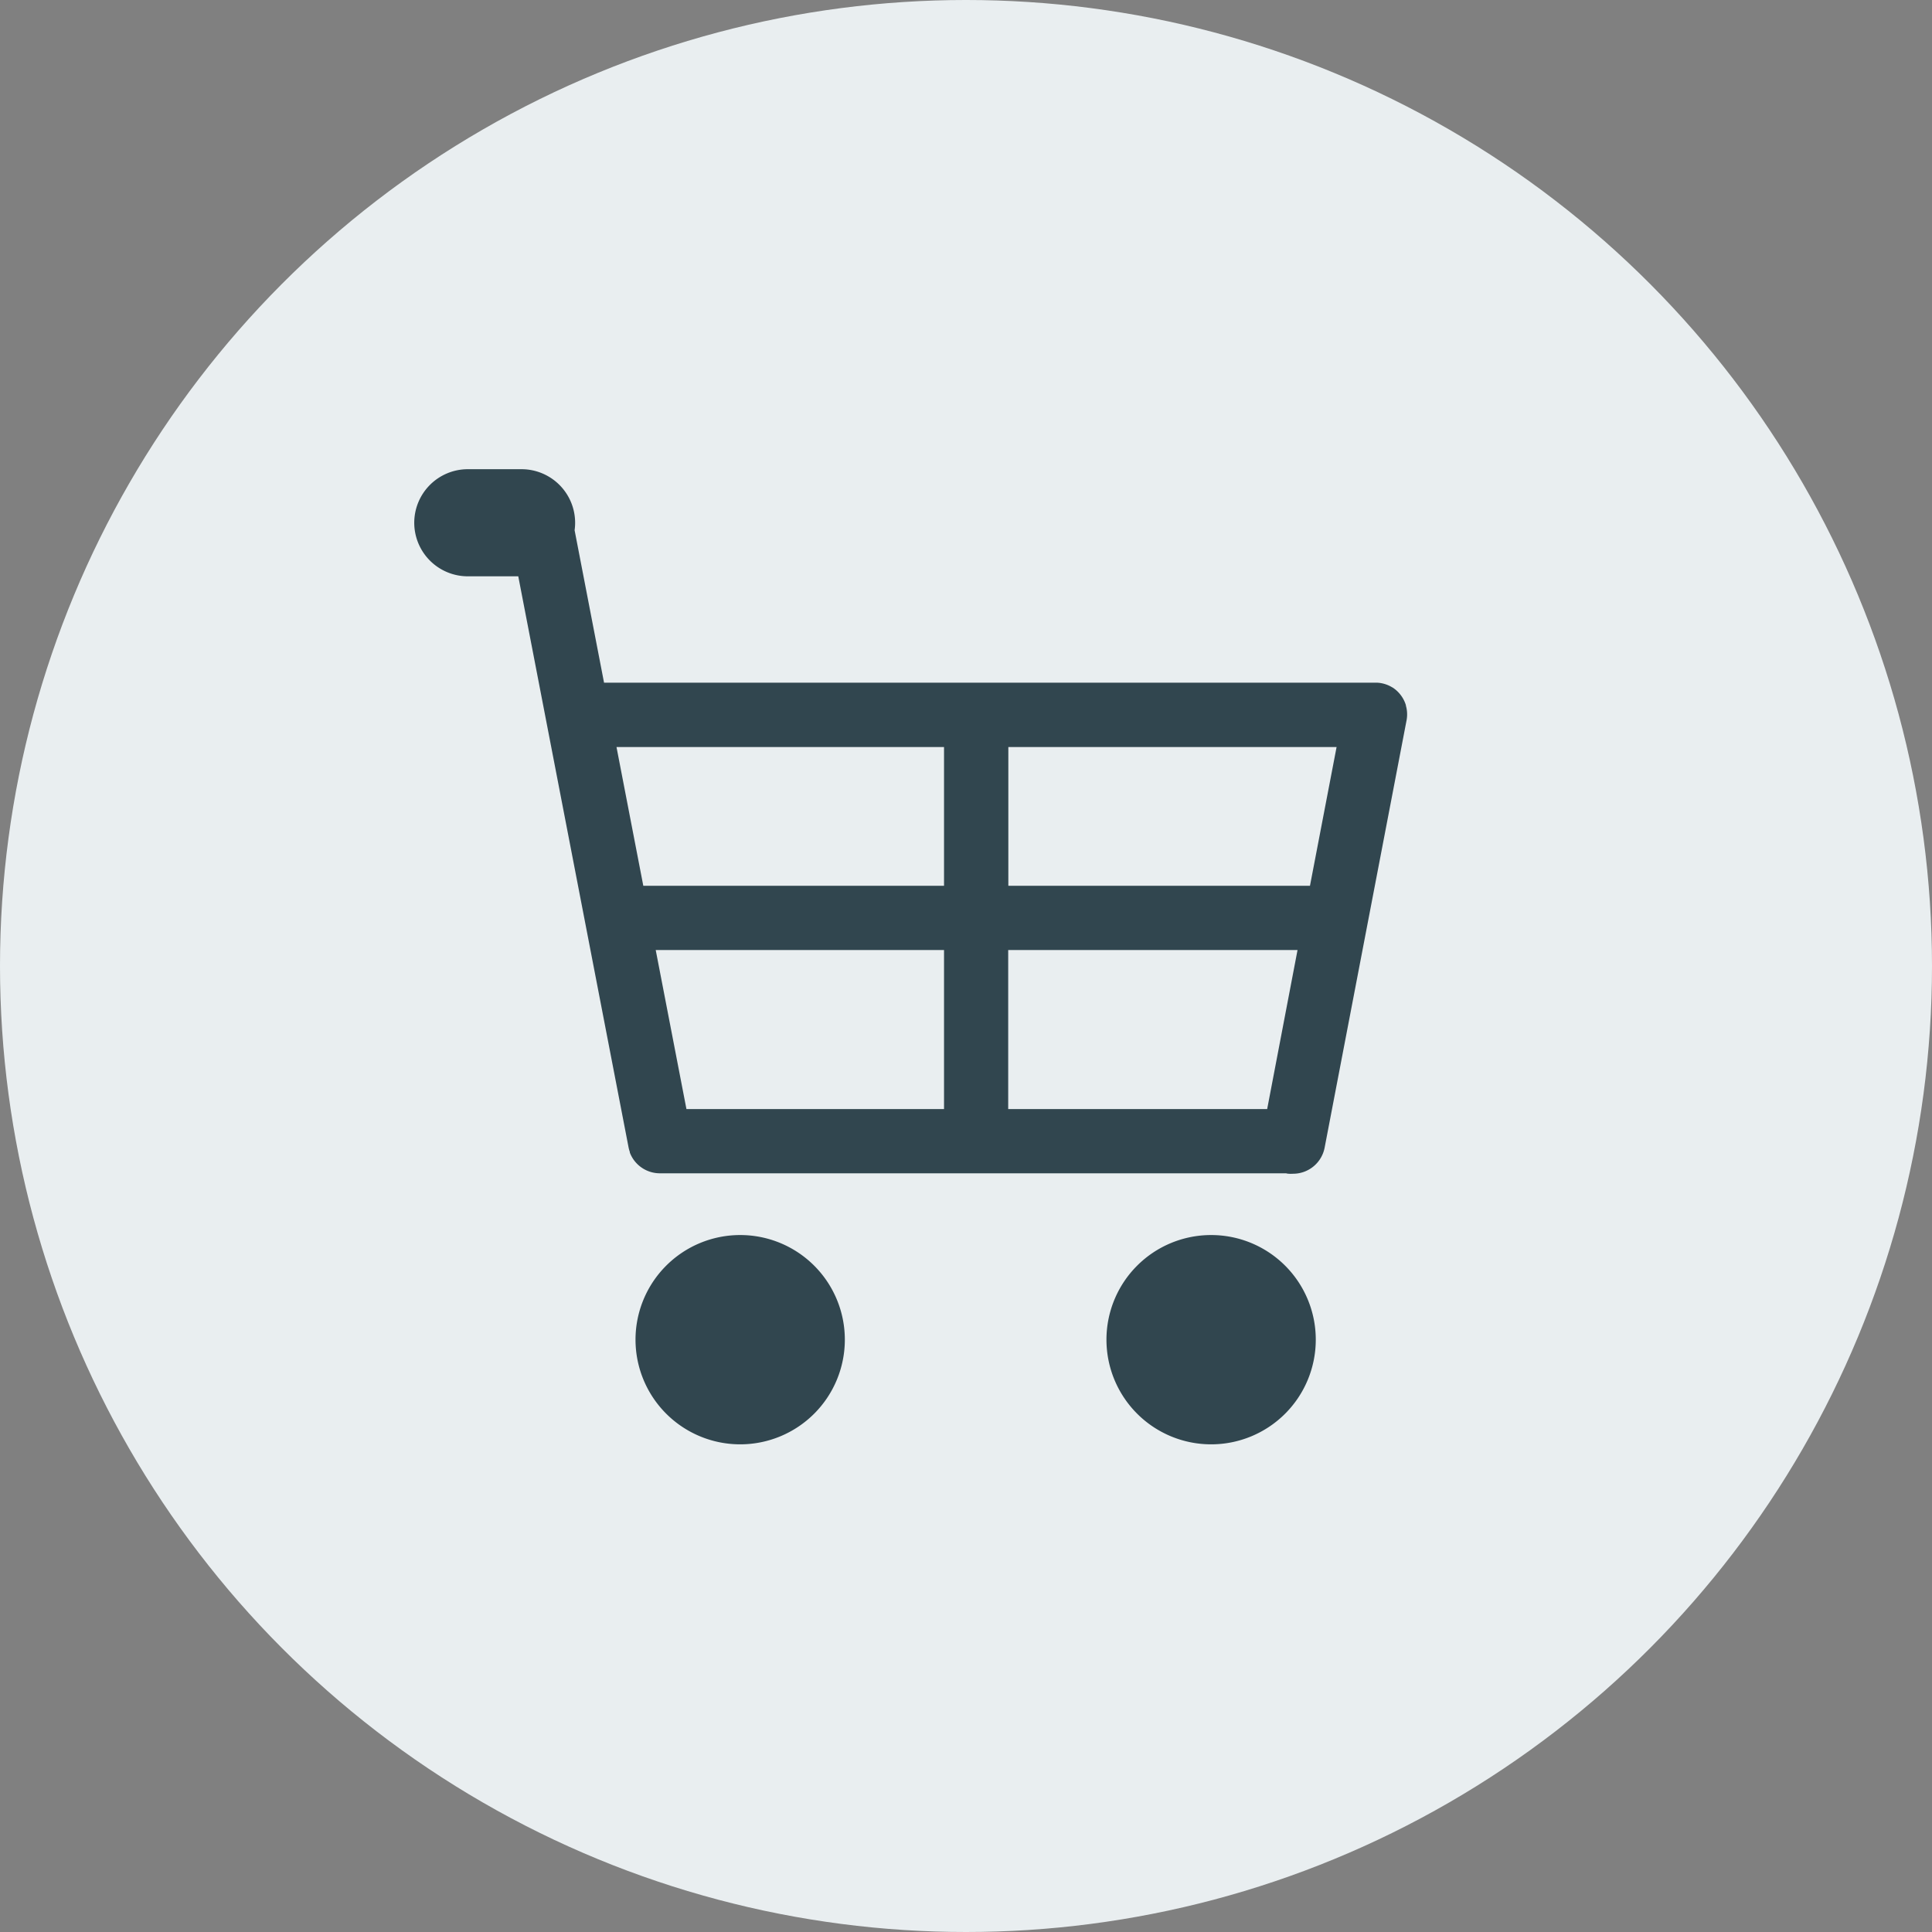
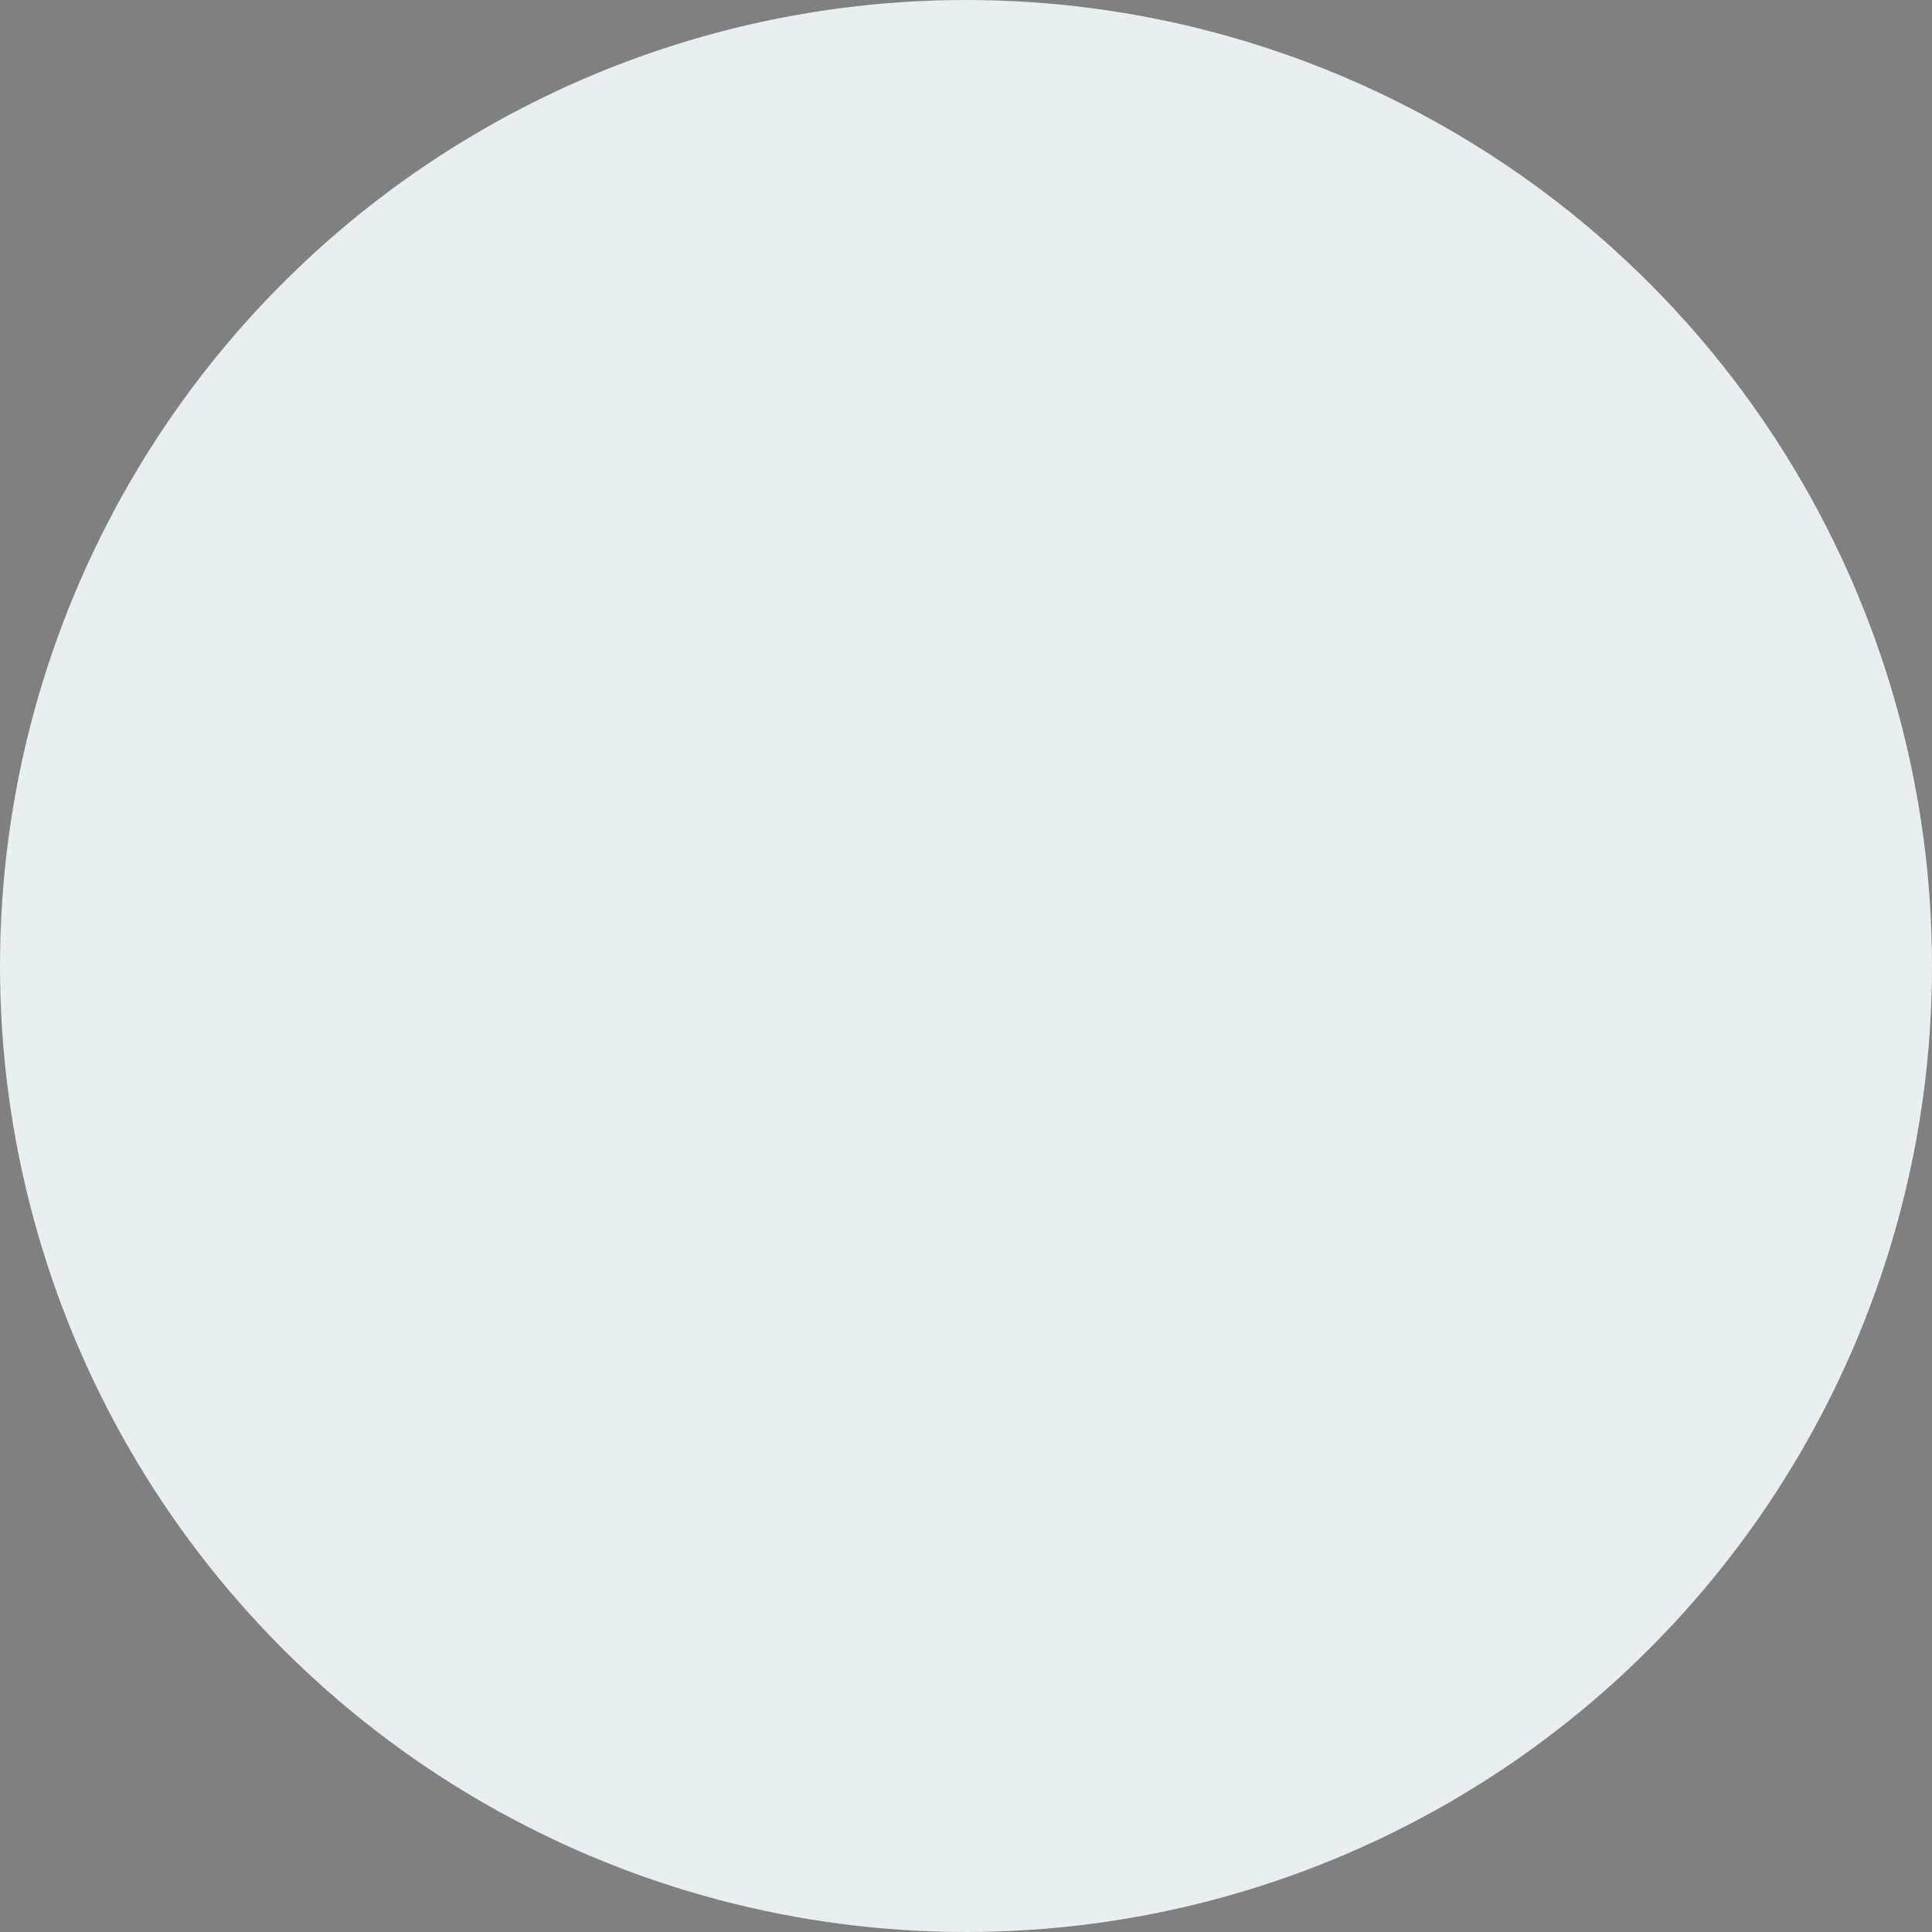
<svg xmlns="http://www.w3.org/2000/svg" width="70" height="70" viewBox="0 0 70 70">
  <rect x="0" y="0" width="70" height="70" fill="#808080" stroke="none" />
  <defs>
    <clipPath id="clip-bsag-icon-c-shopartikel">
      <rect width="70" height="70" />
    </clipPath>
  </defs>
  <g id="bsag-icon-c-shopartikel" clip-path="url(#clip-bsag-icon-c-shopartikel)">
    <circle id="Ellipse_321" data-name="Ellipse 321" cx="35" cy="35" r="35" fill="#e9eef0" />
-     <path id="Vereinigungsmenge_272" data-name="Vereinigungsmenge 272" d="M-974.911-418.462a3.791,3.791,0,0,1,3.792-3.79,3.789,3.789,0,0,1,3.792,3.79,3.791,3.791,0,0,1-3.792,3.793A3.793,3.793,0,0,1-974.911-418.462Zm-17.063,0a3.791,3.791,0,0,1,3.792-3.79,3.79,3.79,0,0,1,3.792,3.79,3.792,3.792,0,0,1-3.792,3.793A3.793,3.793,0,0,1-991.974-418.462Zm23.623-6.015-.054-.012h-22.687a1.166,1.166,0,0,1-1.088-.751l0-.011,0-.011-.007-.02h0a1.165,1.165,0,0,1-.041-.157l-3.994-20.68h-1.828a1.942,1.942,0,0,1-1.941-1.941A1.942,1.942,0,0,1-998.059-450h1.956a1.942,1.942,0,0,1,1.941,1.941,1.918,1.918,0,0,1-.019.27l1.067,5.525h28.03a1.158,1.158,0,0,1,.518.163h0l.009.006,0,0,.005,0,.009.005h0a1.162,1.162,0,0,1,.233.2h0l.007.008.006.007,0,0a1.162,1.162,0,0,1,.235.424v0l0,.008,0,.009v0a1.153,1.153,0,0,1,.041.407,1.16,1.16,0,0,1-.023.159l-2.962,15.449a1.165,1.165,0,0,1-1.143.946A1.182,1.182,0,0,1-968.351-424.477Zm-.737-2.34,1.1-5.761h-10.483v5.761Zm-11.708,0v-5.761h-10.446l1.113,5.761Zm13.259-8.09.964-5.026h-11.893v5.026Zm-13.259,0v-5.026h-11.867l.971,5.026Z" transform="translate(1015 467)" fill="#31464f" />
  </g>
</svg>